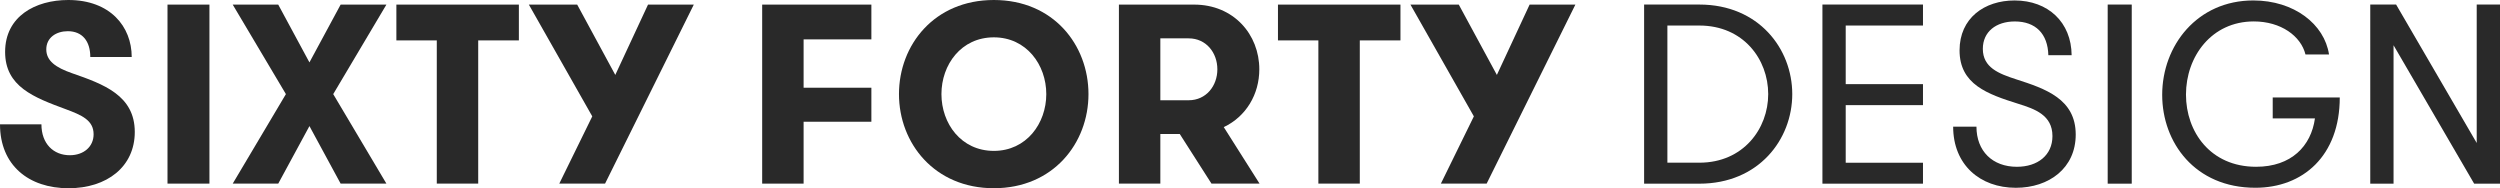
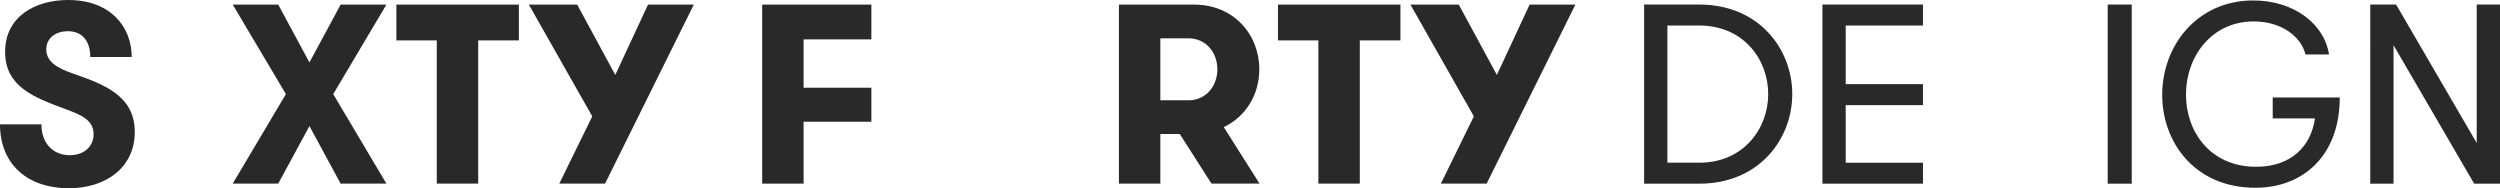
<svg xmlns="http://www.w3.org/2000/svg" id="a" data-name="Layer 1" width="200" height="15.058" viewBox="0 0 200 15.058">
  <g>
    <path d="M64.288,3.151v3.867h5.422v2.721h-5.422v4.951h-3.314V.368h8.736v2.782h-5.422Z" fill="#292929" stroke-width="0" />
-     <path d="M71.918,7.529c0-3.928,2.823-7.529,7.59-7.529s7.57,3.601,7.57,7.529-2.823,7.529-7.57,7.529-7.59-3.601-7.59-7.529ZM83.703,7.529c0-2.353-1.596-4.542-4.194-4.542-2.619,0-4.194,2.189-4.194,4.542s1.575,4.542,4.194,4.542c2.598,0,4.194-2.189,4.194-4.542Z" fill="#292929" stroke-width="0" />
    <path d="M89.513.368h6.015c3.171,0,5.217,2.394,5.217,5.176,0,2.005-1.064,3.785-2.844,4.624l2.864,4.522h-3.846l-2.537-3.969h-1.555v3.969h-3.314V.368ZM97.389,5.545c0-1.33-.9-2.476-2.291-2.476h-2.271v4.951h2.271c1.391,0,2.291-1.146,2.291-2.475Z" fill="#292929" stroke-width="0" />
    <path d="M105.47,3.233h-3.233V.368h9.8v2.864h-3.253v11.457h-3.314V3.233Z" fill="#292929" stroke-width="0" />
    <path d="M118.932,14.69h-3.662l2.639-5.381L112.835.368h3.867l3.048,5.626,2.619-5.626h3.662l-7.099,14.321Z" fill="#292929" stroke-width="0" />
  </g>
  <g>
    <path d="M135.95.364c4.749,0,7.431,3.542,7.431,7.165s-2.682,7.165-7.431,7.165h-4.421V.364h4.421ZM133.391,2.043v10.972h2.559c3.521,0,5.507-2.723,5.507-5.486,0-2.784-1.986-5.486-5.507-5.486h-2.559Z" fill="#292929" stroke-width="0" />
    <path d="M147.657,2.043v4.688h6.182v1.679h-6.182v4.606h6.182v1.679h-8.045V.364h8.045v1.679h-6.182Z" fill="#292929" stroke-width="0" />
-     <path d="M158.116,10.129c0,1.965,1.29,3.214,3.234,3.214,1.658,0,2.846-.921,2.846-2.457,0-1.679-1.412-2.17-2.723-2.579-2.477-.778-4.708-1.556-4.708-4.278,0-2.579,1.986-3.992,4.401-3.992,2.682,0,4.544,1.74,4.565,4.381h-1.863c-.041-1.72-1.024-2.702-2.682-2.702-1.494,0-2.559.819-2.559,2.191,0,1.494,1.269,1.985,2.661,2.436,2.354.757,4.77,1.576,4.77,4.422,0,2.682-2.129,4.258-4.79,4.258-2.866,0-5.015-1.842-5.015-4.892h1.863Z" fill="#292929" stroke-width="0" />
    <path d="M168.615.364h1.924v14.329h-1.924V.364Z" fill="#292929" stroke-width="0" />
    <path d="M181.818,7.795h5.363c0,4.677-2.948,7.226-6.755,7.226-4.831,0-7.451-3.623-7.451-7.431,0-3.951,2.804-7.554,7.287-7.554,3.275,0,5.691,1.904,6.059,4.319h-1.883c-.368-1.474-1.965-2.641-4.135-2.641-3.377,0-5.425,2.804-5.425,5.855,0,2.968,1.945,5.773,5.609,5.773,2.825,0,4.401-1.658,4.708-3.869h-3.378v-1.679Z" fill="#292929" stroke-width="0" />
    <path d="M198.137,11.439V.364h1.863v14.329h-2.068l-6.448-11.074v11.074h-1.863V.364h2.068l6.448,11.075Z" fill="#292929" stroke-width="0" />
  </g>
  <g>
    <path d="M3.314,9.943c0,1.555.962,2.475,2.271,2.475,1.105,0,1.903-.675,1.903-1.678,0-1.125-.962-1.534-2.23-2.005C2.721,7.795.409,6.936.409,4.153.409,1.309,2.823,0,5.463,0c3.355,0,5.074,2.128,5.074,4.562h-3.314c0-1.268-.634-2.066-1.801-2.066-.921,0-1.719.511-1.719,1.453,0,.921.757,1.453,2.046,1.903,2.537.88,5.033,1.78,5.033,4.706,0,2.782-2.23,4.501-5.299,4.501-3.192,0-5.483-1.841-5.483-5.115h3.314Z" fill="#292929" stroke-width="0" />
-     <path d="M13.4.368h3.355v14.321h-3.355V.368Z" fill="#292929" stroke-width="0" />
    <path d="M27.251.368h3.662l-4.255,7.161,4.255,7.161h-3.662l-2.496-4.603-2.496,4.603h-3.642l4.255-7.161L18.617.368h3.642l2.496,4.624L27.251.368Z" fill="#292929" stroke-width="0" />
    <path d="M34.943,3.233h-3.233V.368h9.8v2.864h-3.253v11.457h-3.314V3.233Z" fill="#292929" stroke-width="0" />
    <path d="M48.404,14.69h-3.662l2.639-5.381L42.308.368h3.867l3.048,5.626,2.619-5.626h3.662l-7.099,14.321Z" fill="#292929" stroke-width="0" />
  </g>
</svg>